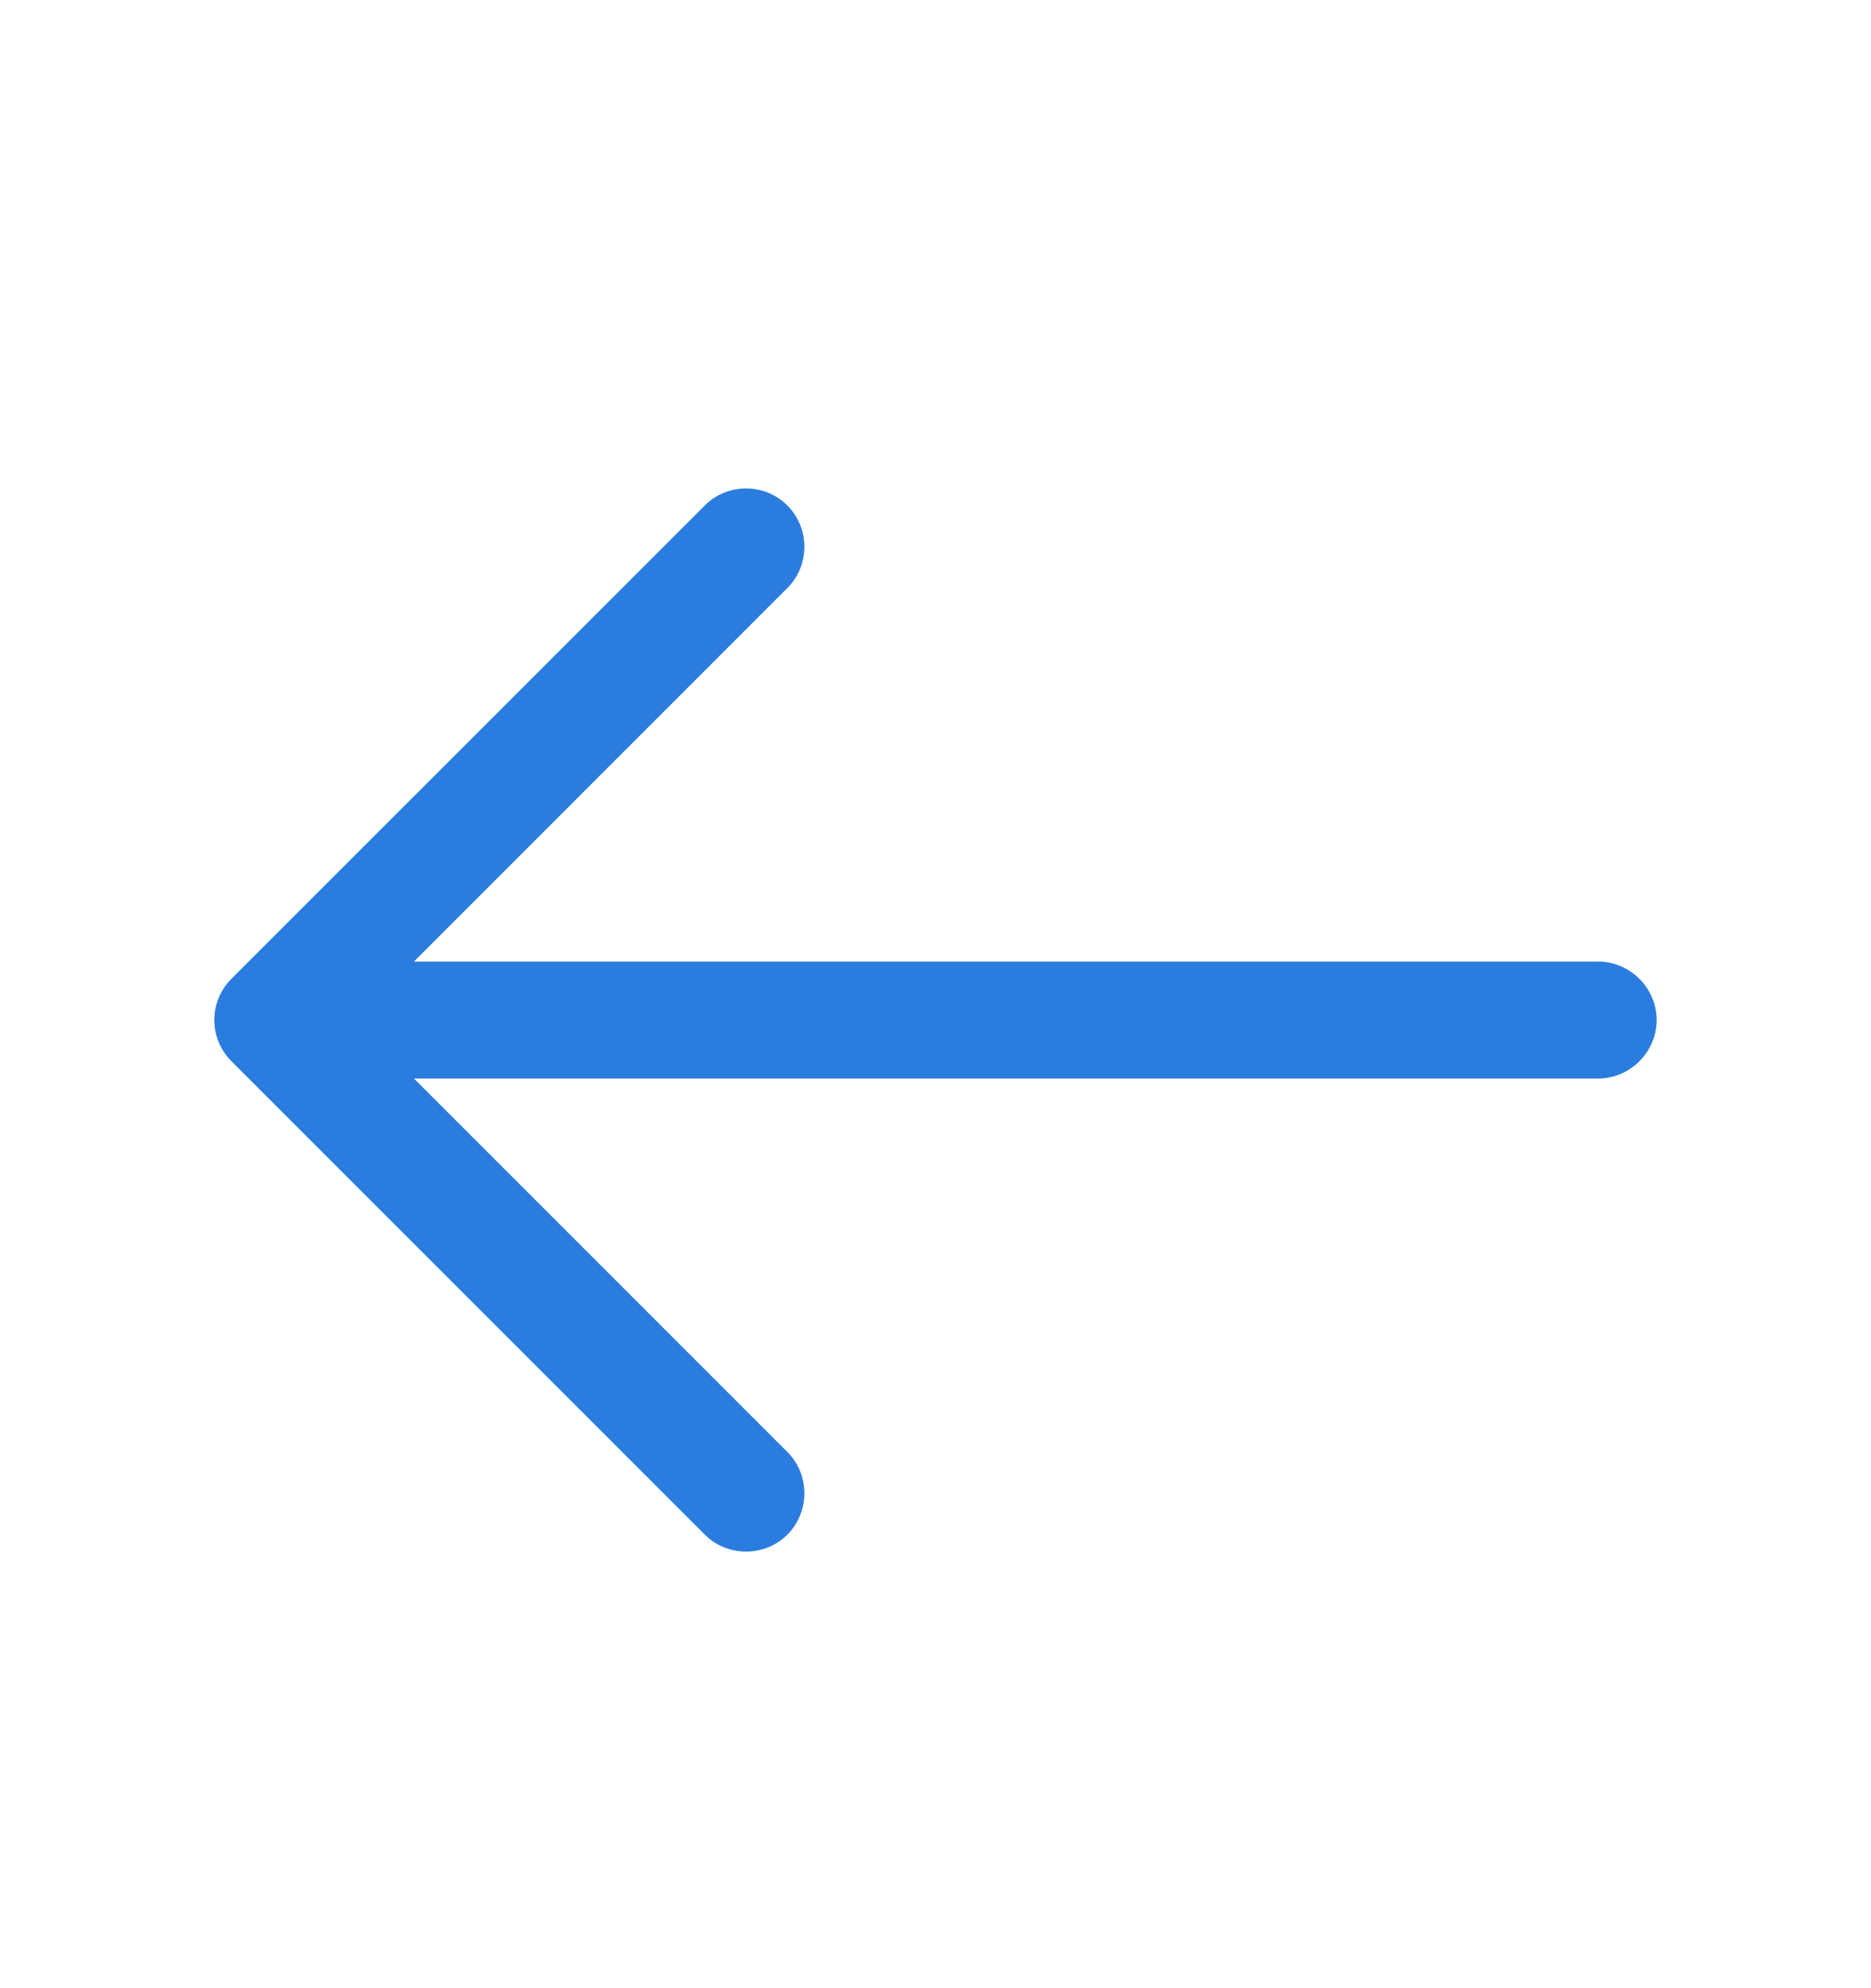
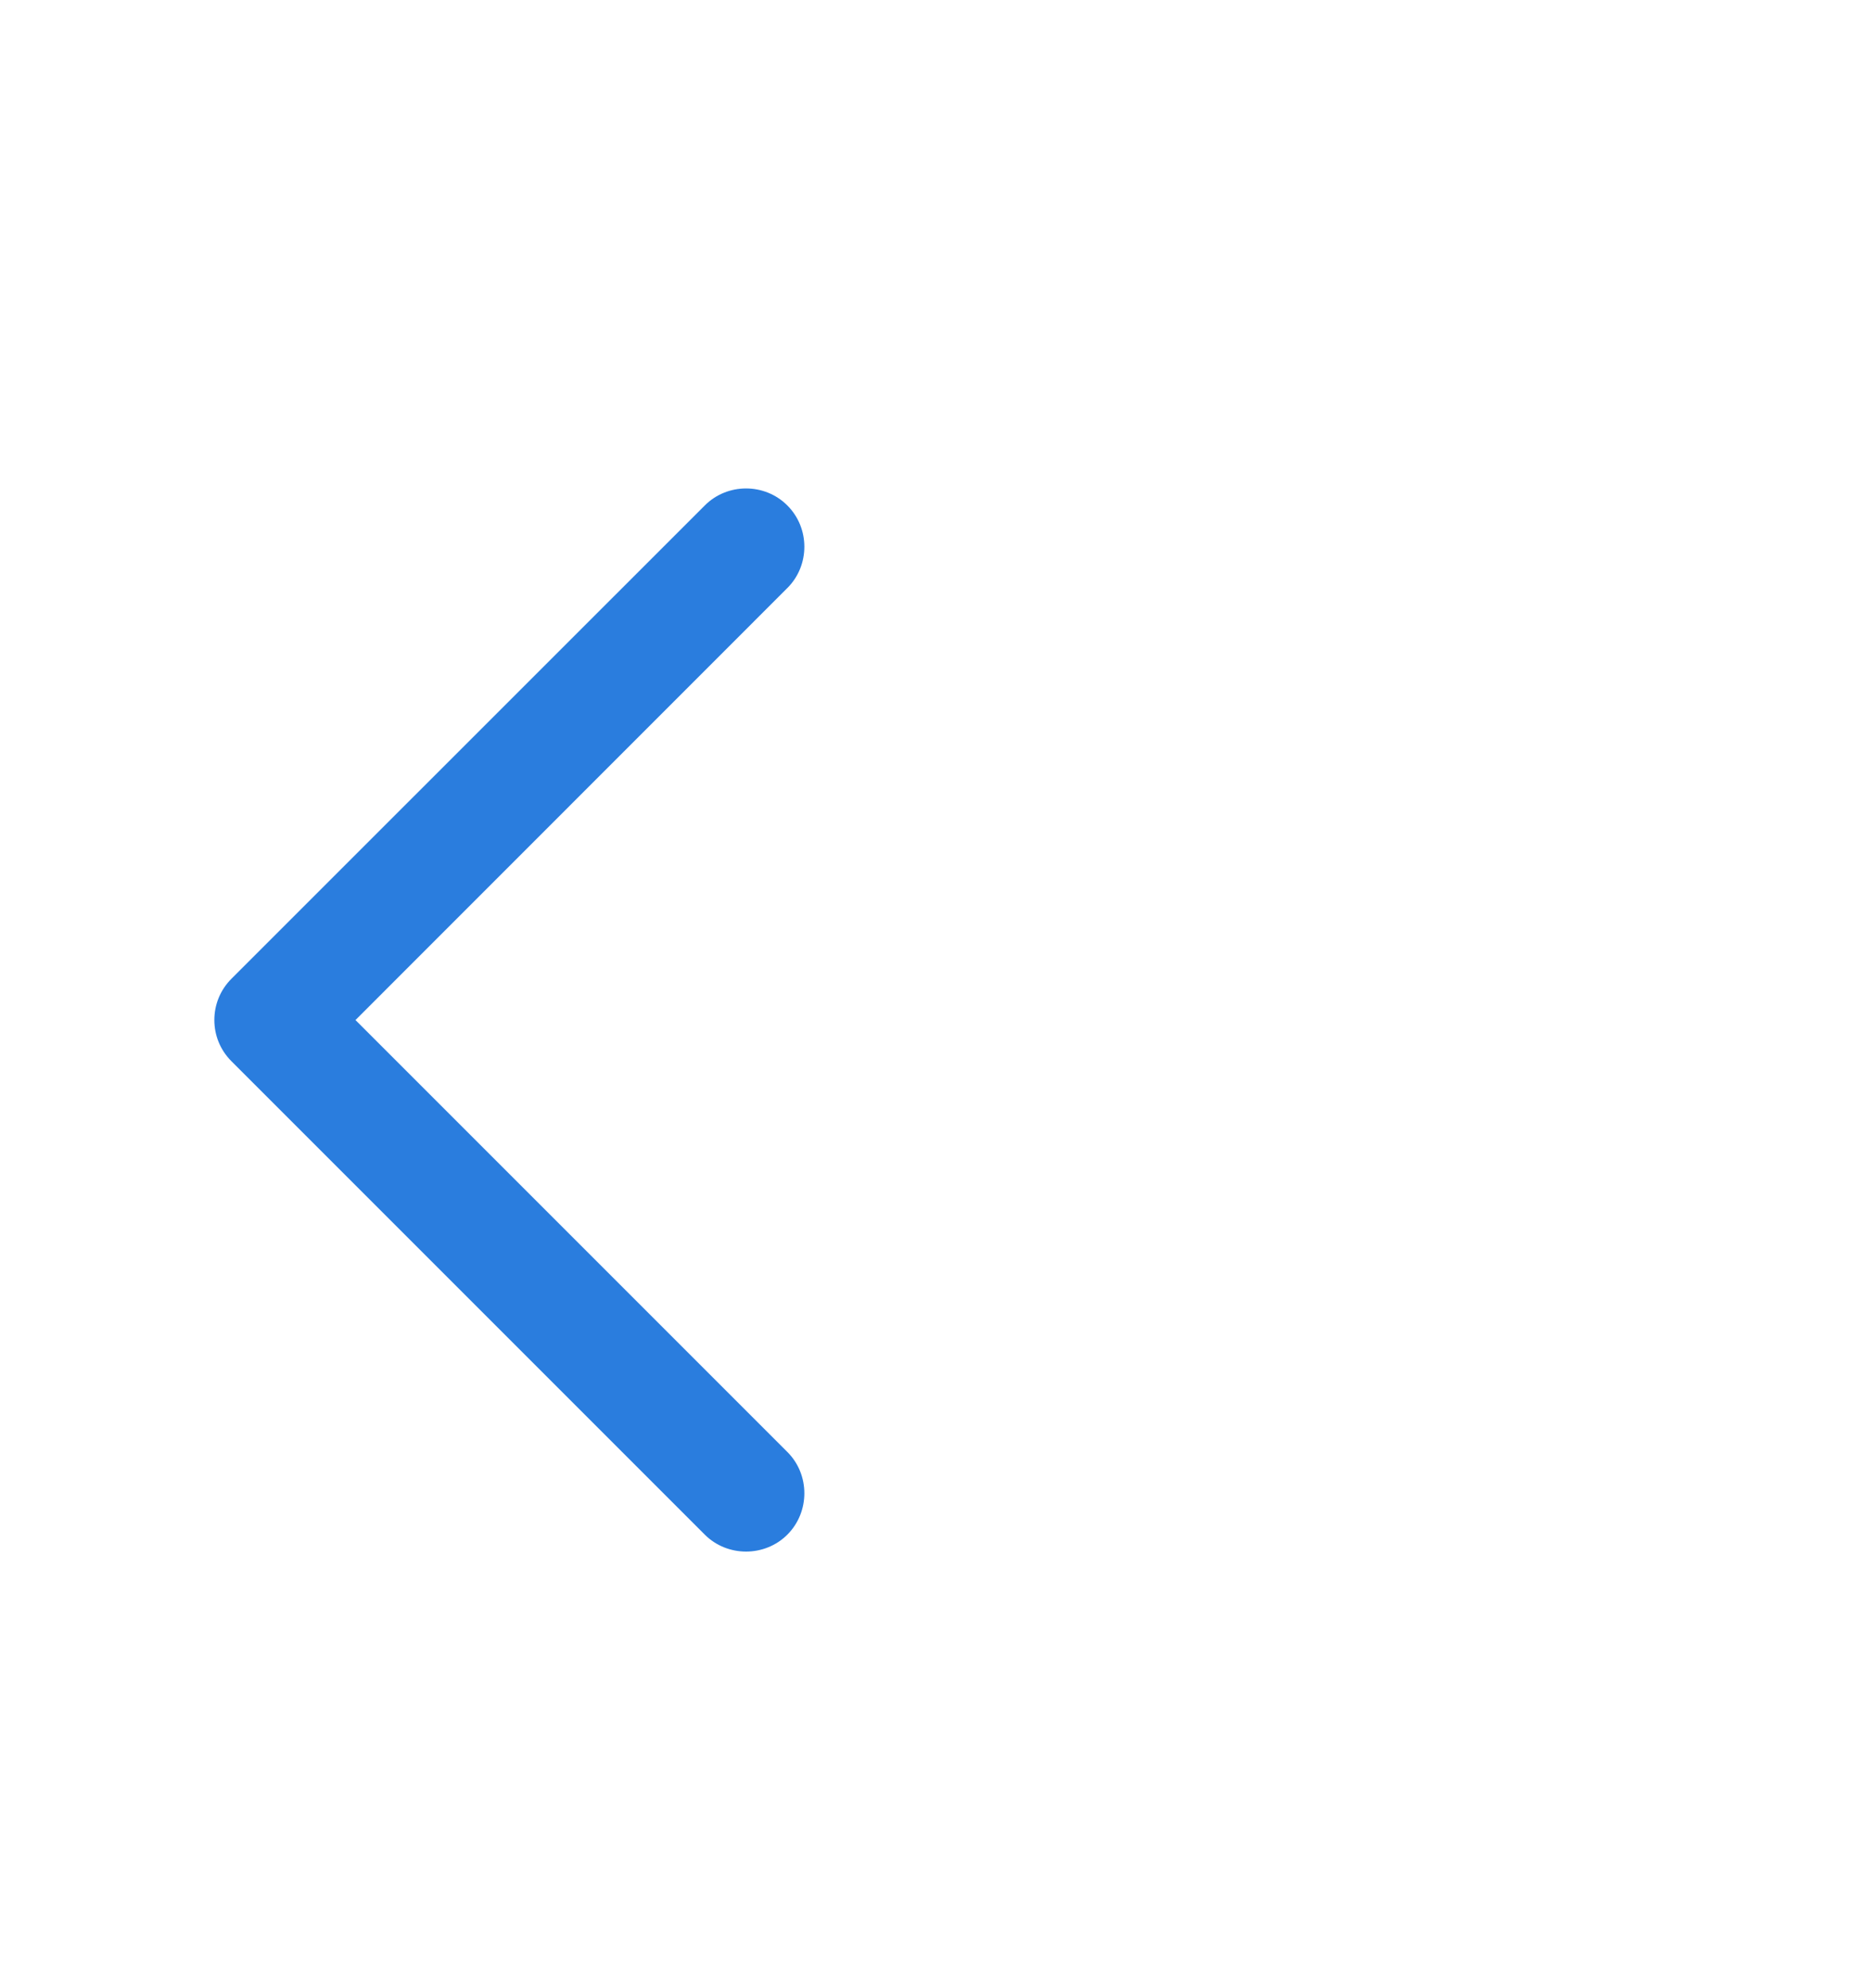
<svg xmlns="http://www.w3.org/2000/svg" width="16" height="17" viewBox="0 0 16 17" fill="none">
  <path d="M1.833 8.722C1.833 8.595 1.88 8.468 1.98 8.368L6.027 4.322C6.22 4.128 6.54 4.128 6.733 4.322C6.927 4.515 6.927 4.835 6.733 5.028L3.04 8.722L6.733 12.415C6.927 12.608 6.927 12.928 6.733 13.122C6.54 13.315 6.22 13.315 6.027 13.122L1.98 9.075C1.88 8.975 1.833 8.848 1.833 8.722Z" fill="#2A7DDE" />
-   <path d="M1.947 8.722C1.947 8.448 2.173 8.222 2.447 8.222L13.667 8.222C13.94 8.222 14.167 8.448 14.167 8.722C14.167 8.995 13.94 9.222 13.667 9.222L2.447 9.222C2.173 9.222 1.947 8.995 1.947 8.722Z" fill="#2A7DDE" />
</svg>